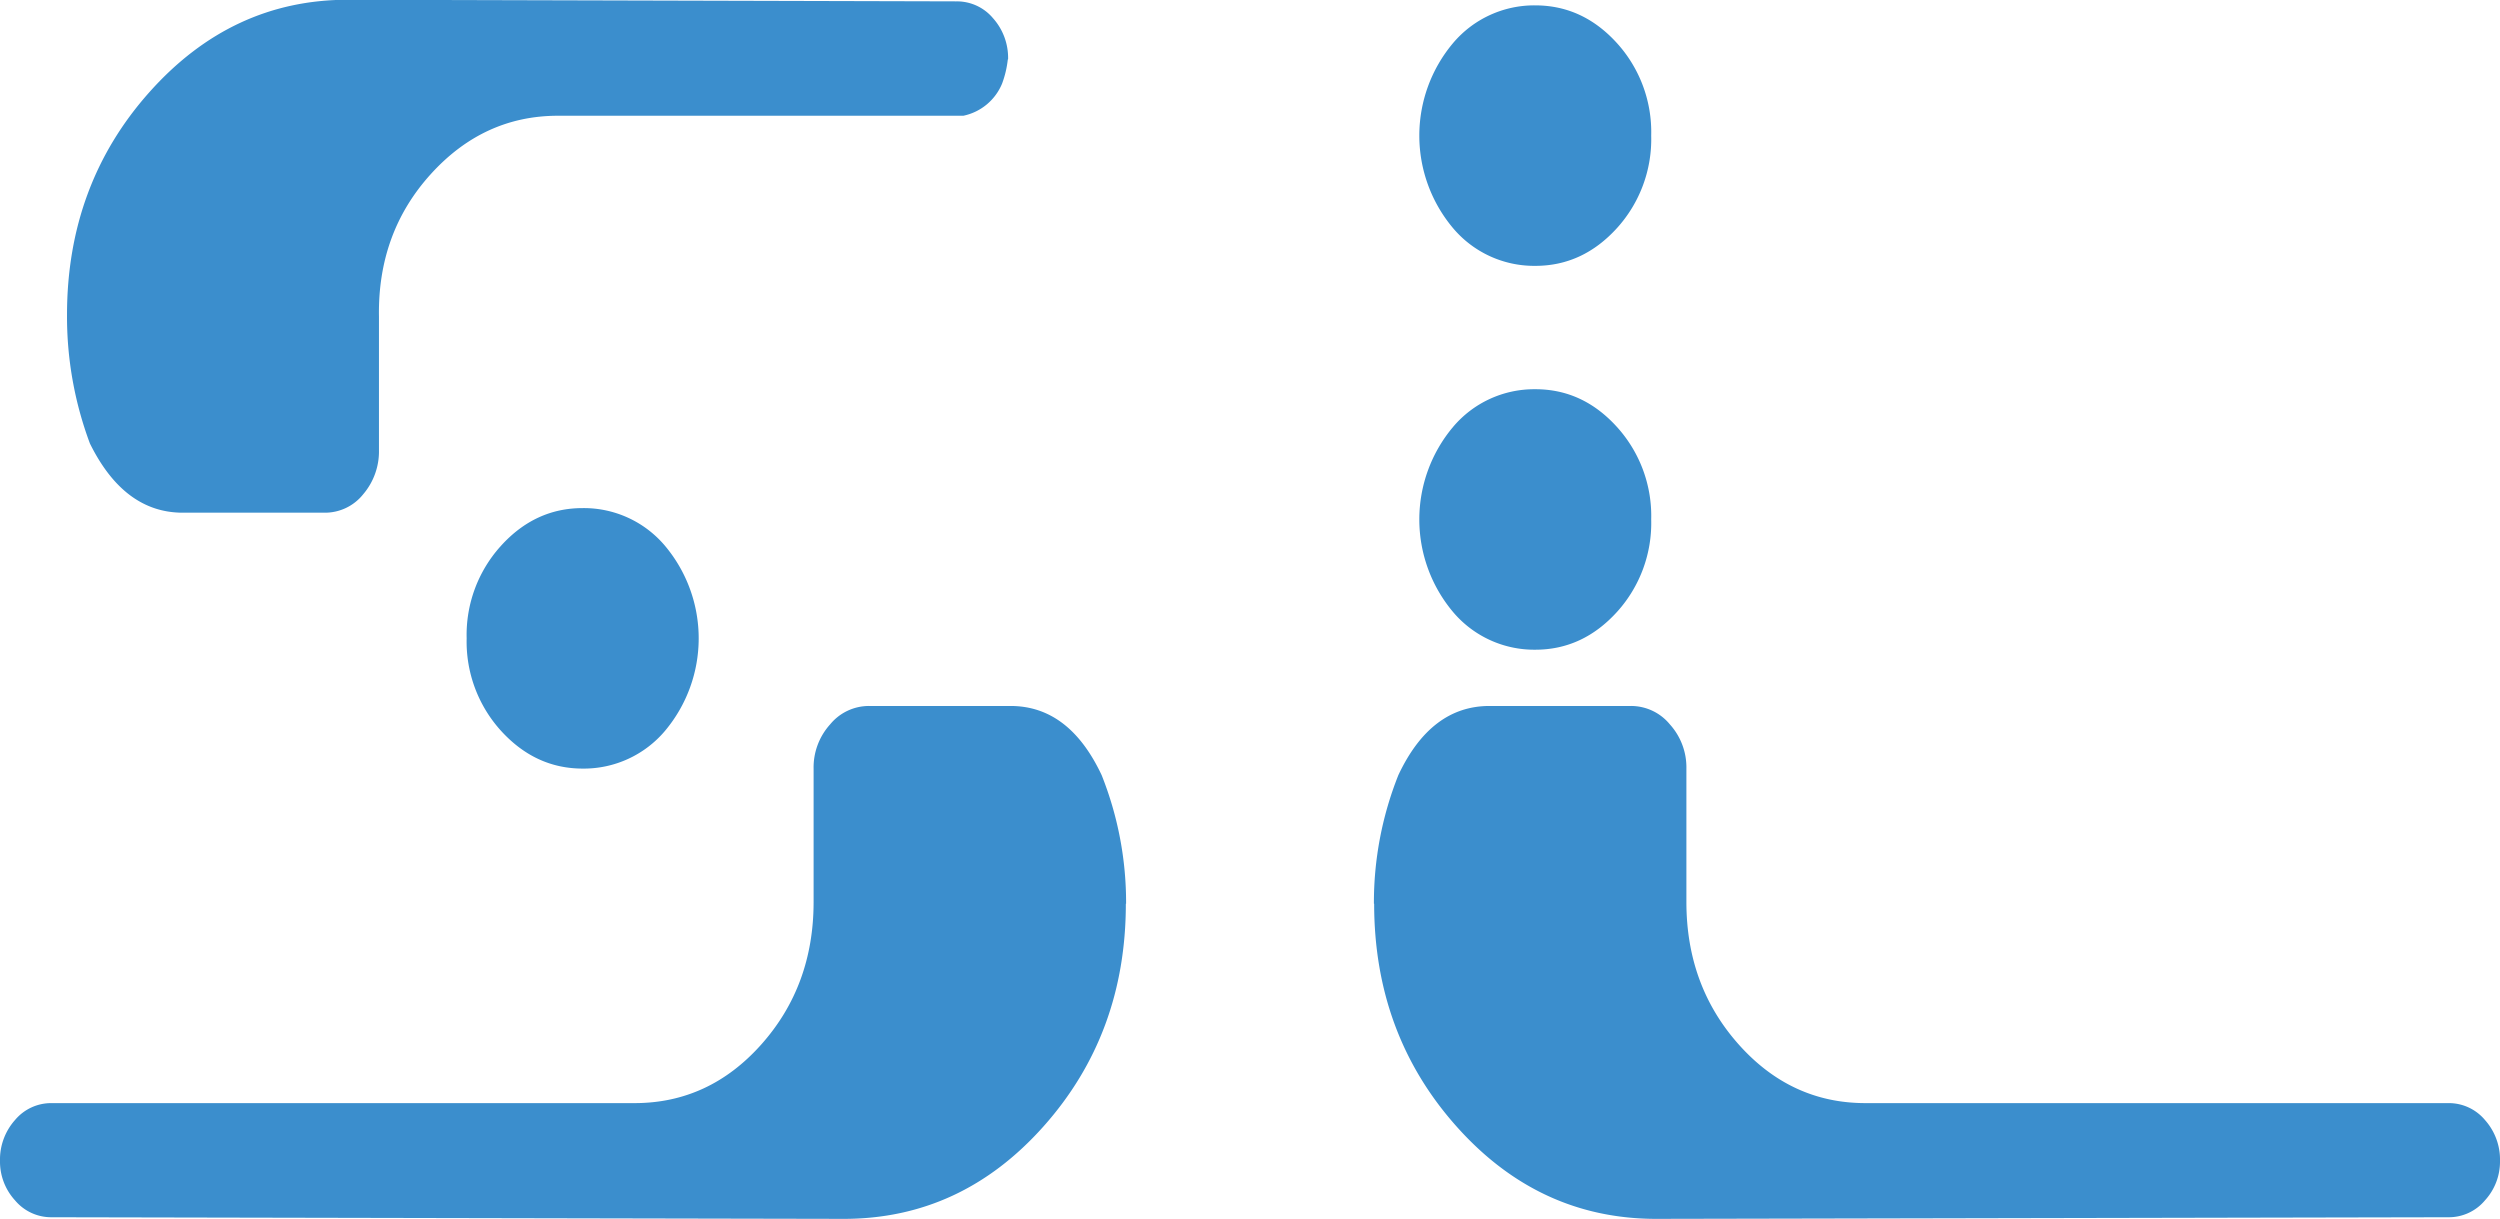
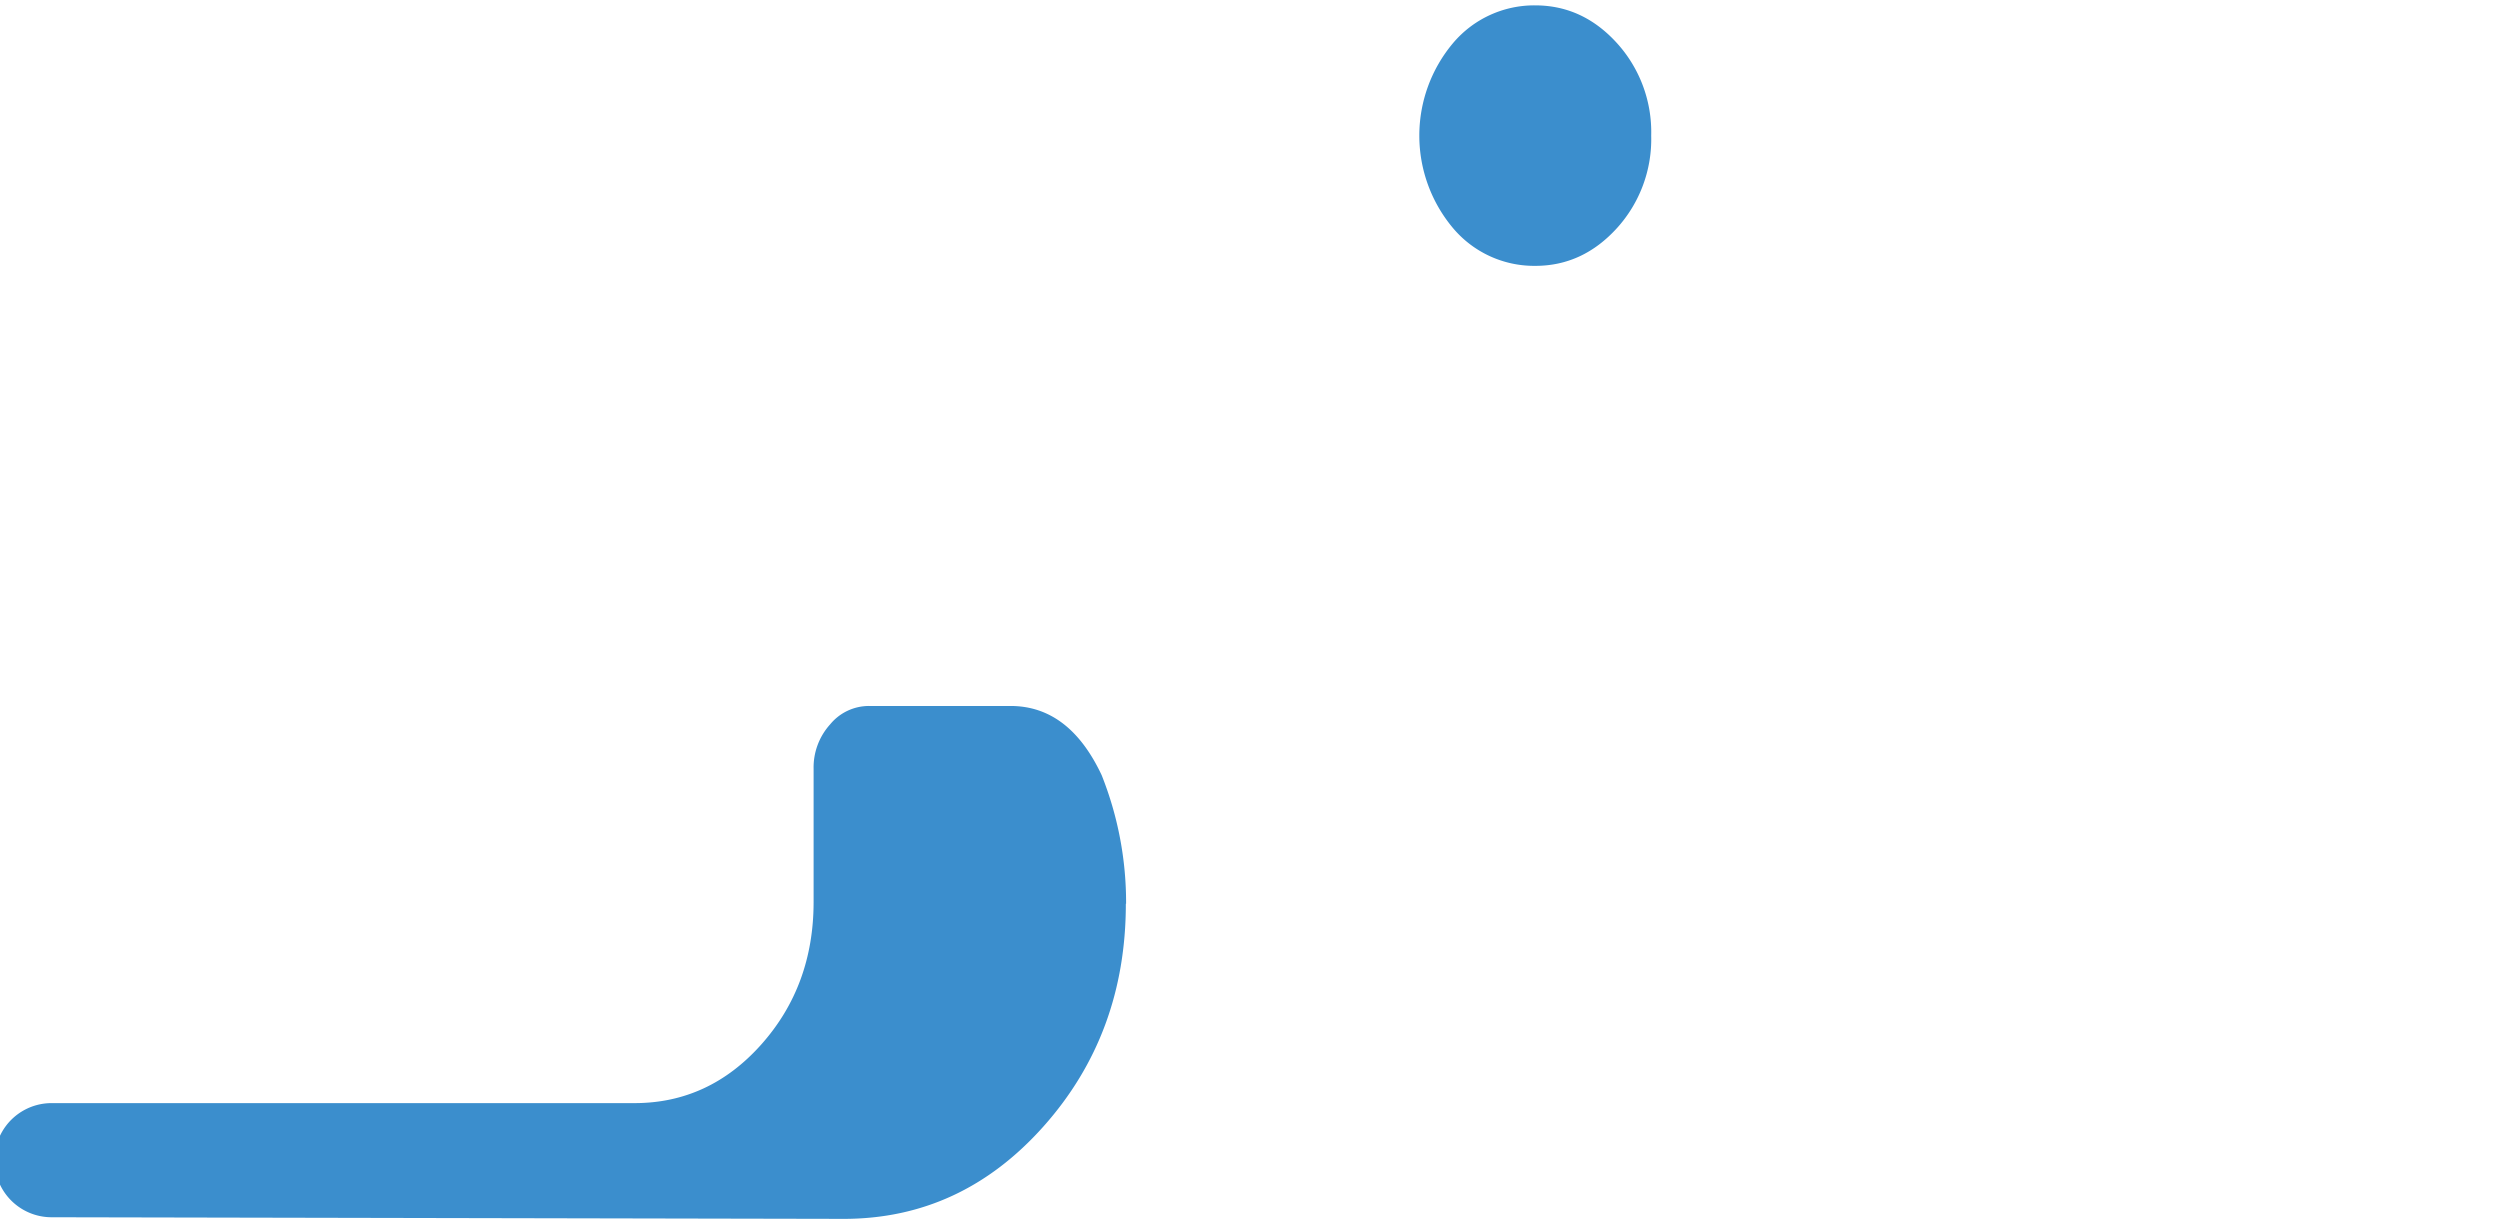
<svg xmlns="http://www.w3.org/2000/svg" id="Layer_1" data-name="Layer 1" viewBox="0 0 511.46 249.37">
  <defs>
    <style>.cls-1{fill:#3b8ecd;fill-rule:evenodd;}</style>
  </defs>
-   <path id="path4195" class="cls-1" d="M95.74 261.92a27.1 27.1.0 017-18.91q7-7.74 16.71-7.74A21.71 21.71.0 01136.33 243a29.44 29.44.0 010 37.83 21.73 21.73.0 01-16.85 7.73q-9.67.0-16.71-7.73A27.14 27.14.0 0195.74 261.92z" transform="translate(-0.27 -131.32)" />
-   <path id="path4197" class="cls-1" d="M230.6 316.2q0 26.66-16.85 45.57t-40.87 18.91l-162.06-.33a9.64 9.64.0 01-7.47-3.45 11.74 11.74.0 01-3.08-8.06 12.17 12.17.0 013.08-8.39A9.64 9.64.0 0110.82 357H130.09q15.24.0 25.93-12t10.7-29.12v-27.3a13.13 13.13.0 013.37-9.05 10.29 10.29.0 018-3.78H207c8 0 14.21 4.71 18.65 14.15a70.41 70.41.0 015 26.31z" transform="translate(-0.27 -131.32)" />
-   <path id="path4199" class="cls-1" d="M338.08 237.59a27.08 27.08.0 00-7-18.91q-7-7.74-16.7-7.73a21.7 21.7.0 00-16.85 7.73 29.41 29.41.0 000 37.83 21.73 21.73.0 0016.85 7.73q9.68.0 16.7-7.73a27.08 27.08.0 007-18.92z" transform="translate(-0.27 -131.32)" />
-   <path id="path4201" class="cls-1" d="M281.4 316.2q0 26.66 16.85 45.57t40.87 18.91l162.06-.33a9.64 9.64.0 007.47-3.45 11.74 11.74.0 003.08-8.06 12.17 12.17.0 00-3.08-8.39 9.64 9.64.0 00-7.47-3.45H381.91q-15.24.0-25.93-12t-10.7-29.12v-27.3a13.13 13.13.0 00-3.37-9.05 10.29 10.29.0 00-8-3.78H305c-8 0-14.21 4.71-18.65 14.15a70.41 70.41.0 00-5 26.31z" transform="translate(-0.27 -131.32)" />
-   <path id="path4203" class="cls-1" d="M206.45 143.49a20.42 20.42.0 01-1.17 4.93 11 11 0 01-7.92 6.58H114.43q-15.24.0-26.08 12T77.8 196.13v27.3a13.49 13.49.0 01-3.22 9 10 10 0 01-7.91 3.78h-29q-12 0-19-14.15a74.17 74.17.0 01-4.69-26.31q0-26.66 16.85-45.57t40.59-18.91l124.54.33a9.64 9.64.0 017.47 3.45 12.17 12.17.0 013.08 8.39z" transform="translate(-0.27 -131.32)" />
+   <path id="path4197" class="cls-1" d="M230.6 316.2q0 26.66-16.85 45.57t-40.87 18.91l-162.06-.33A9.64 9.64.0 0110.82 357H130.09q15.24.0 25.93-12t10.7-29.12v-27.3a13.13 13.13.0 013.37-9.05 10.29 10.29.0 018-3.78H207c8 0 14.21 4.71 18.65 14.15a70.41 70.41.0 015 26.31z" transform="translate(-0.27 -131.32)" />
  <path id="path4205" class="cls-1" d="M338.08 159.07a27.08 27.08.0 00-7-18.92q-7-7.72-16.7-7.73a21.73 21.73.0 00-16.85 7.73 29.41 29.41.0 000 37.83 21.7 21.7.0 0016.85 7.73q9.68.0 16.7-7.73a27.08 27.08.0 007-18.91z" transform="translate(-0.27 -131.32)" />
</svg>